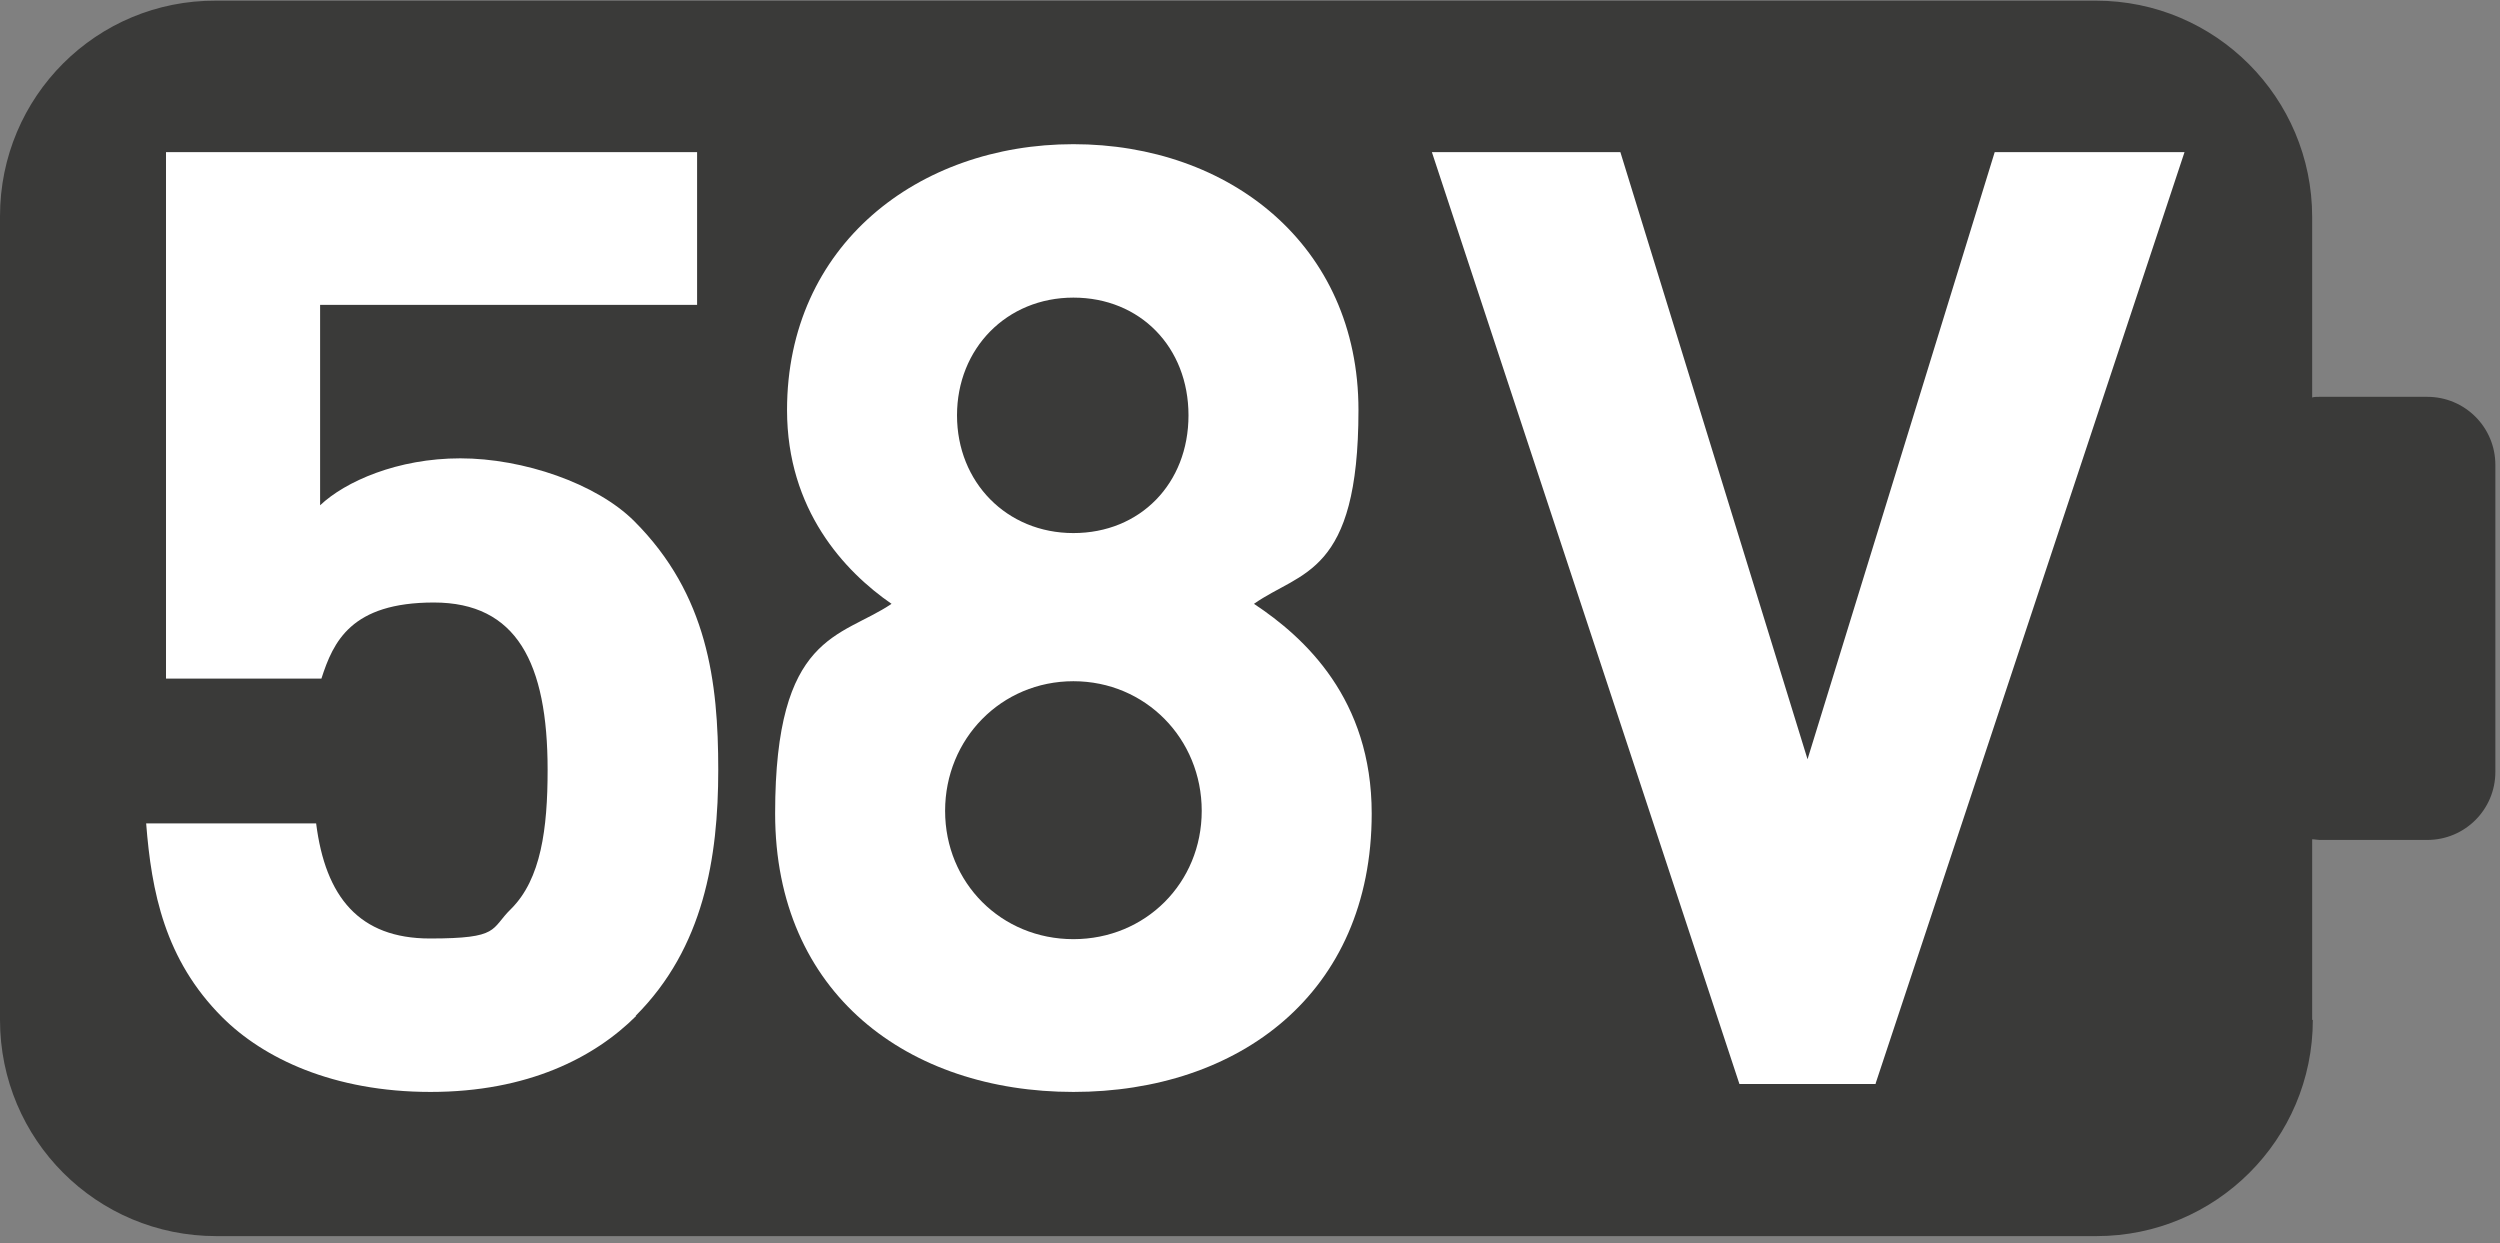
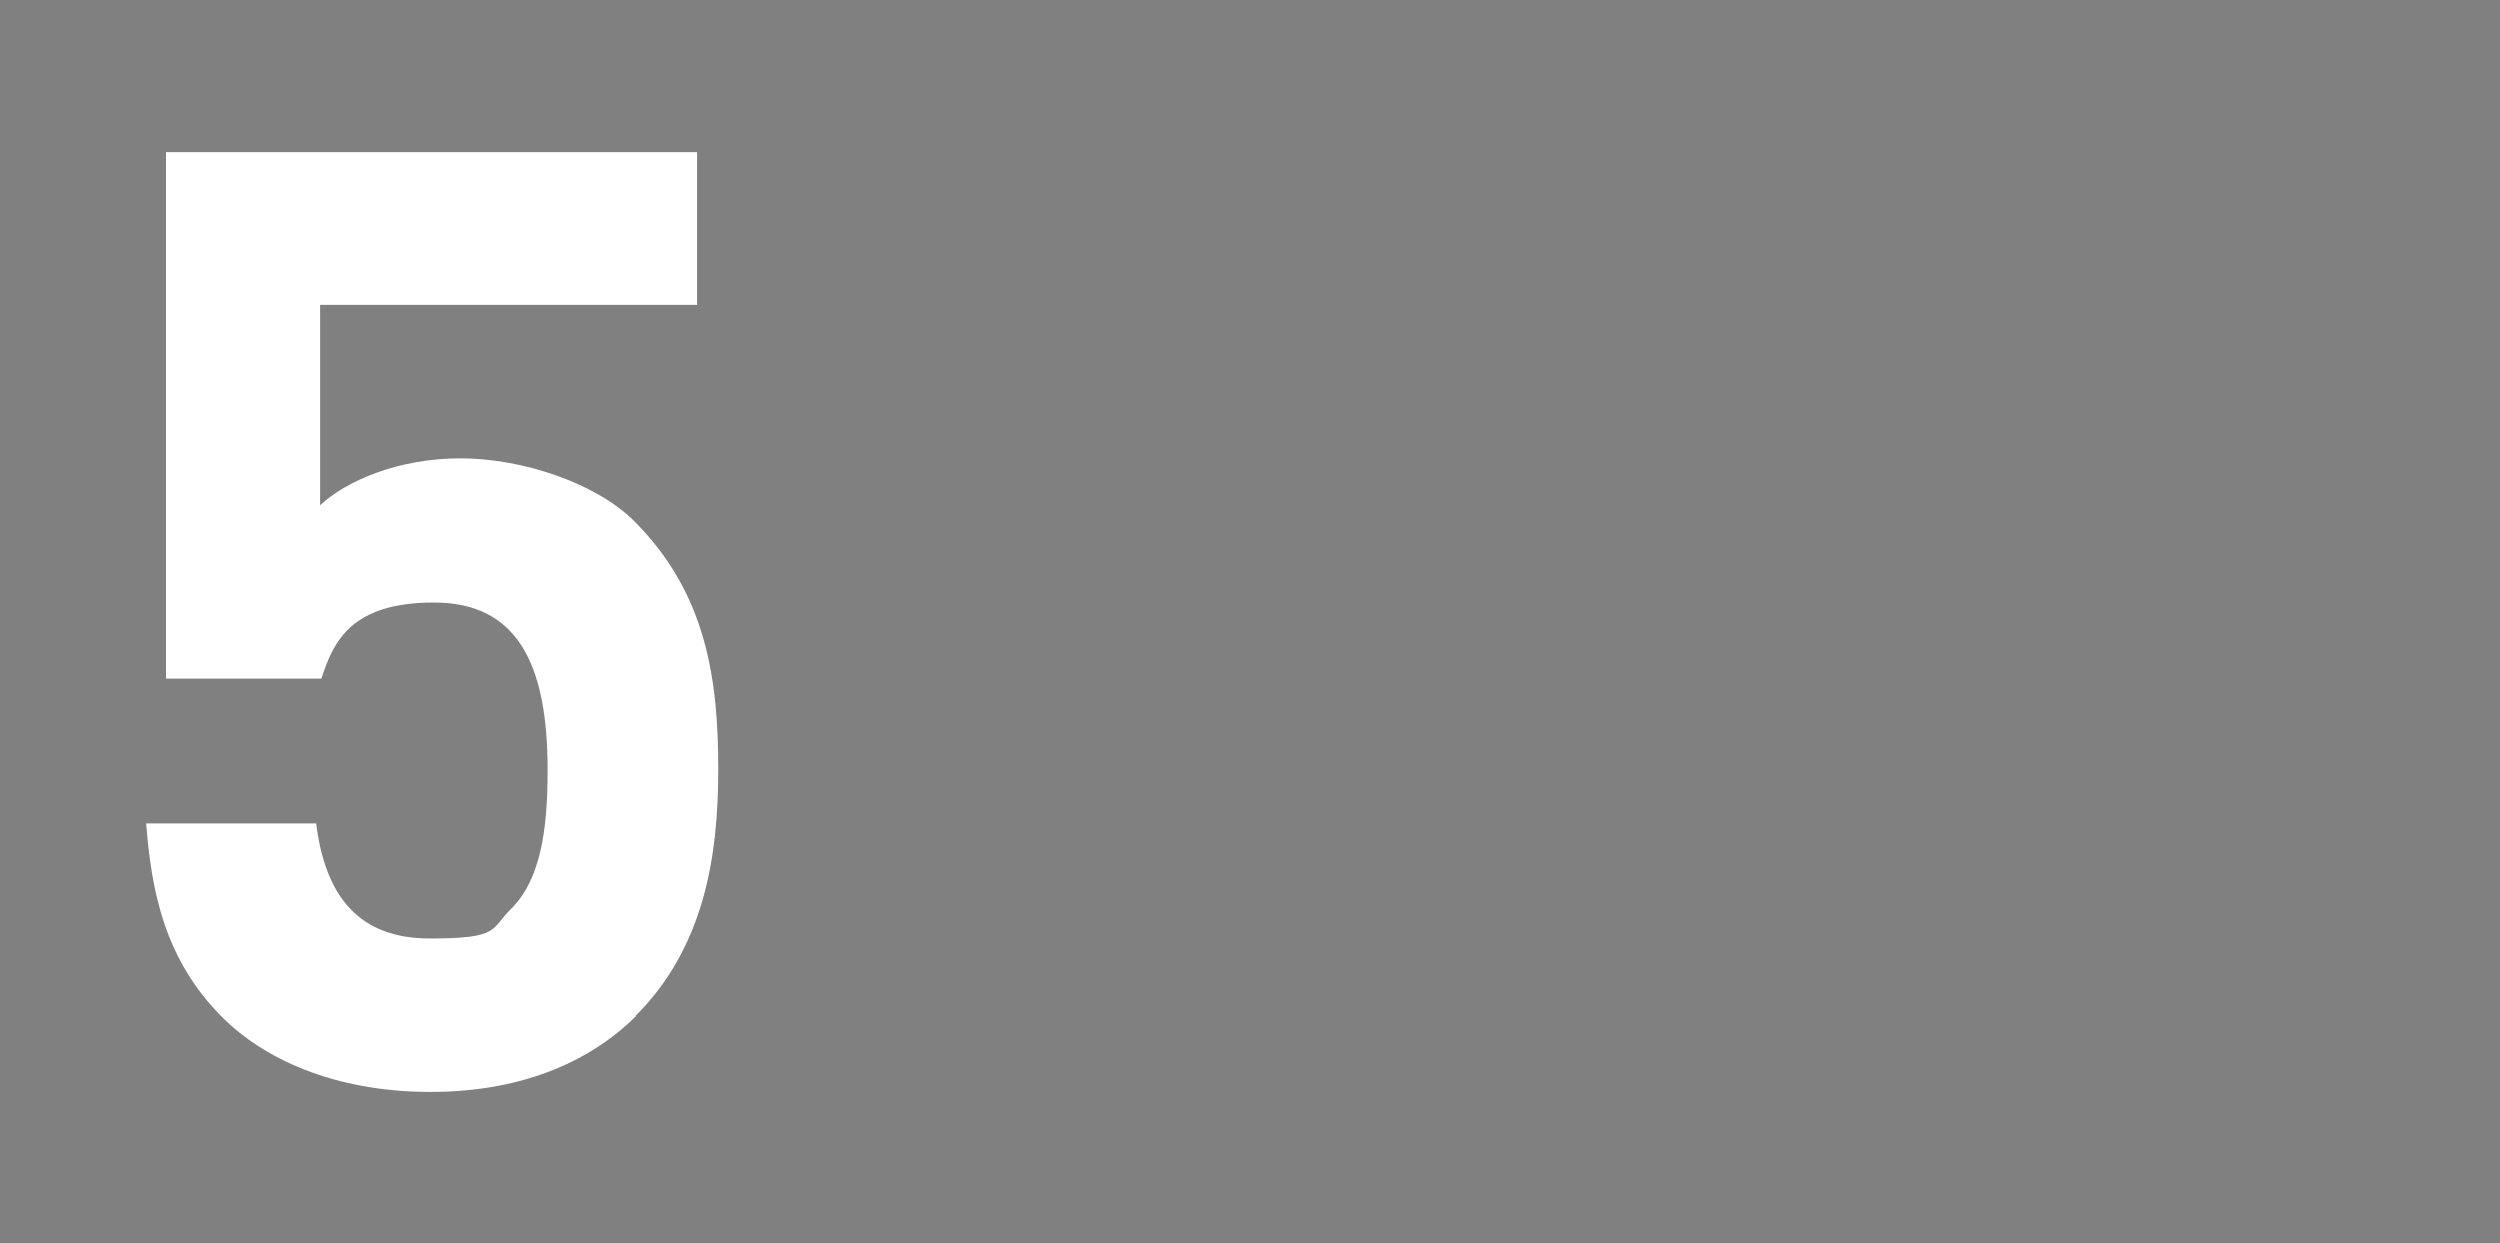
<svg xmlns="http://www.w3.org/2000/svg" id="Final" width="378" height="188" version="1.1" viewBox="0 0 378 188">
  <rect x="0" y="0" width="378" height="188" fill="#808080" stroke="none" />
  <defs>
    <style>
      .st0 {
        fill: #fff;
      }

      .st1 {
        fill: #3a3a39;
      }
    </style>
  </defs>
-   <path class="st1" d="M349.6,154.2v-27.3c.4,0,.8.1,1.1.1h16.3c5.7,0,10.3-4.6,10.3-10.3v-46.4c0-5.7-4.6-10.3-10.3-10.3h-16.3c-.4,0-.8,0-1.1.1v-27.3c0-18-14.6-32.7-32.7-32.7H32.7C14.6,0,0,14.6,0,32.7v121.5c0,18.1,14.6,32.7,32.7,32.7h284.3c18,0,32.7-14.6,32.7-32.7Z" />
  <g>
    <path class="st0" d="M96.2,153.6c-6.3,6.3-16.4,11.5-31.1,11.5s-25.3-5.1-31.5-11.3c-8.7-8.7-10.7-19-11.5-29.3h25.7c1.4,11.1,6.5,17.4,17.2,17.4s9.1-1.4,12.3-4.5c4.5-4.5,5.5-12.1,5.5-21,0-16.2-4.7-25.3-17.2-25.3s-15.2,5.9-17,11.5h-23.5V23h80.3v23.1h-57v30.3c3.8-3.6,11.7-7.1,21.2-7.1s20.6,3.8,26.3,9.5c11.1,11.1,12.7,24.3,12.7,37.6s-2.2,26.9-12.5,37.2Z" />
-     <path class="st0" d="M162.3,165.1c-24.9,0-45.1-14.8-45.1-42.1s9.9-26.5,17.6-31.7c-7.1-4.9-15.8-14.2-15.8-29.3,0-24.9,19.8-40.2,43.3-40.2s43.1,15.2,43.1,40.2-8.7,24.3-15.8,29.3c7.7,5.1,17.8,14.4,17.8,31.7,0,27.3-20.2,42.1-45.1,42.1ZM162.3,103c-10.9,0-19.4,8.7-19.4,19.6s8.5,19.4,19.4,19.4,19.4-8.5,19.4-19.4-8.5-19.6-19.4-19.6ZM162.3,45c-10.1,0-17.6,7.7-17.6,17.8s7.5,17.8,17.6,17.8,17.4-7.5,17.4-17.8-7.3-17.8-17.4-17.8Z" />
-     <path class="st0" d="M283.6,163.9h-20.6L216.5,23h28.5l28.3,91.8,28.3-91.8h28.7l-46.7,140.8Z" />
  </g>
</svg>